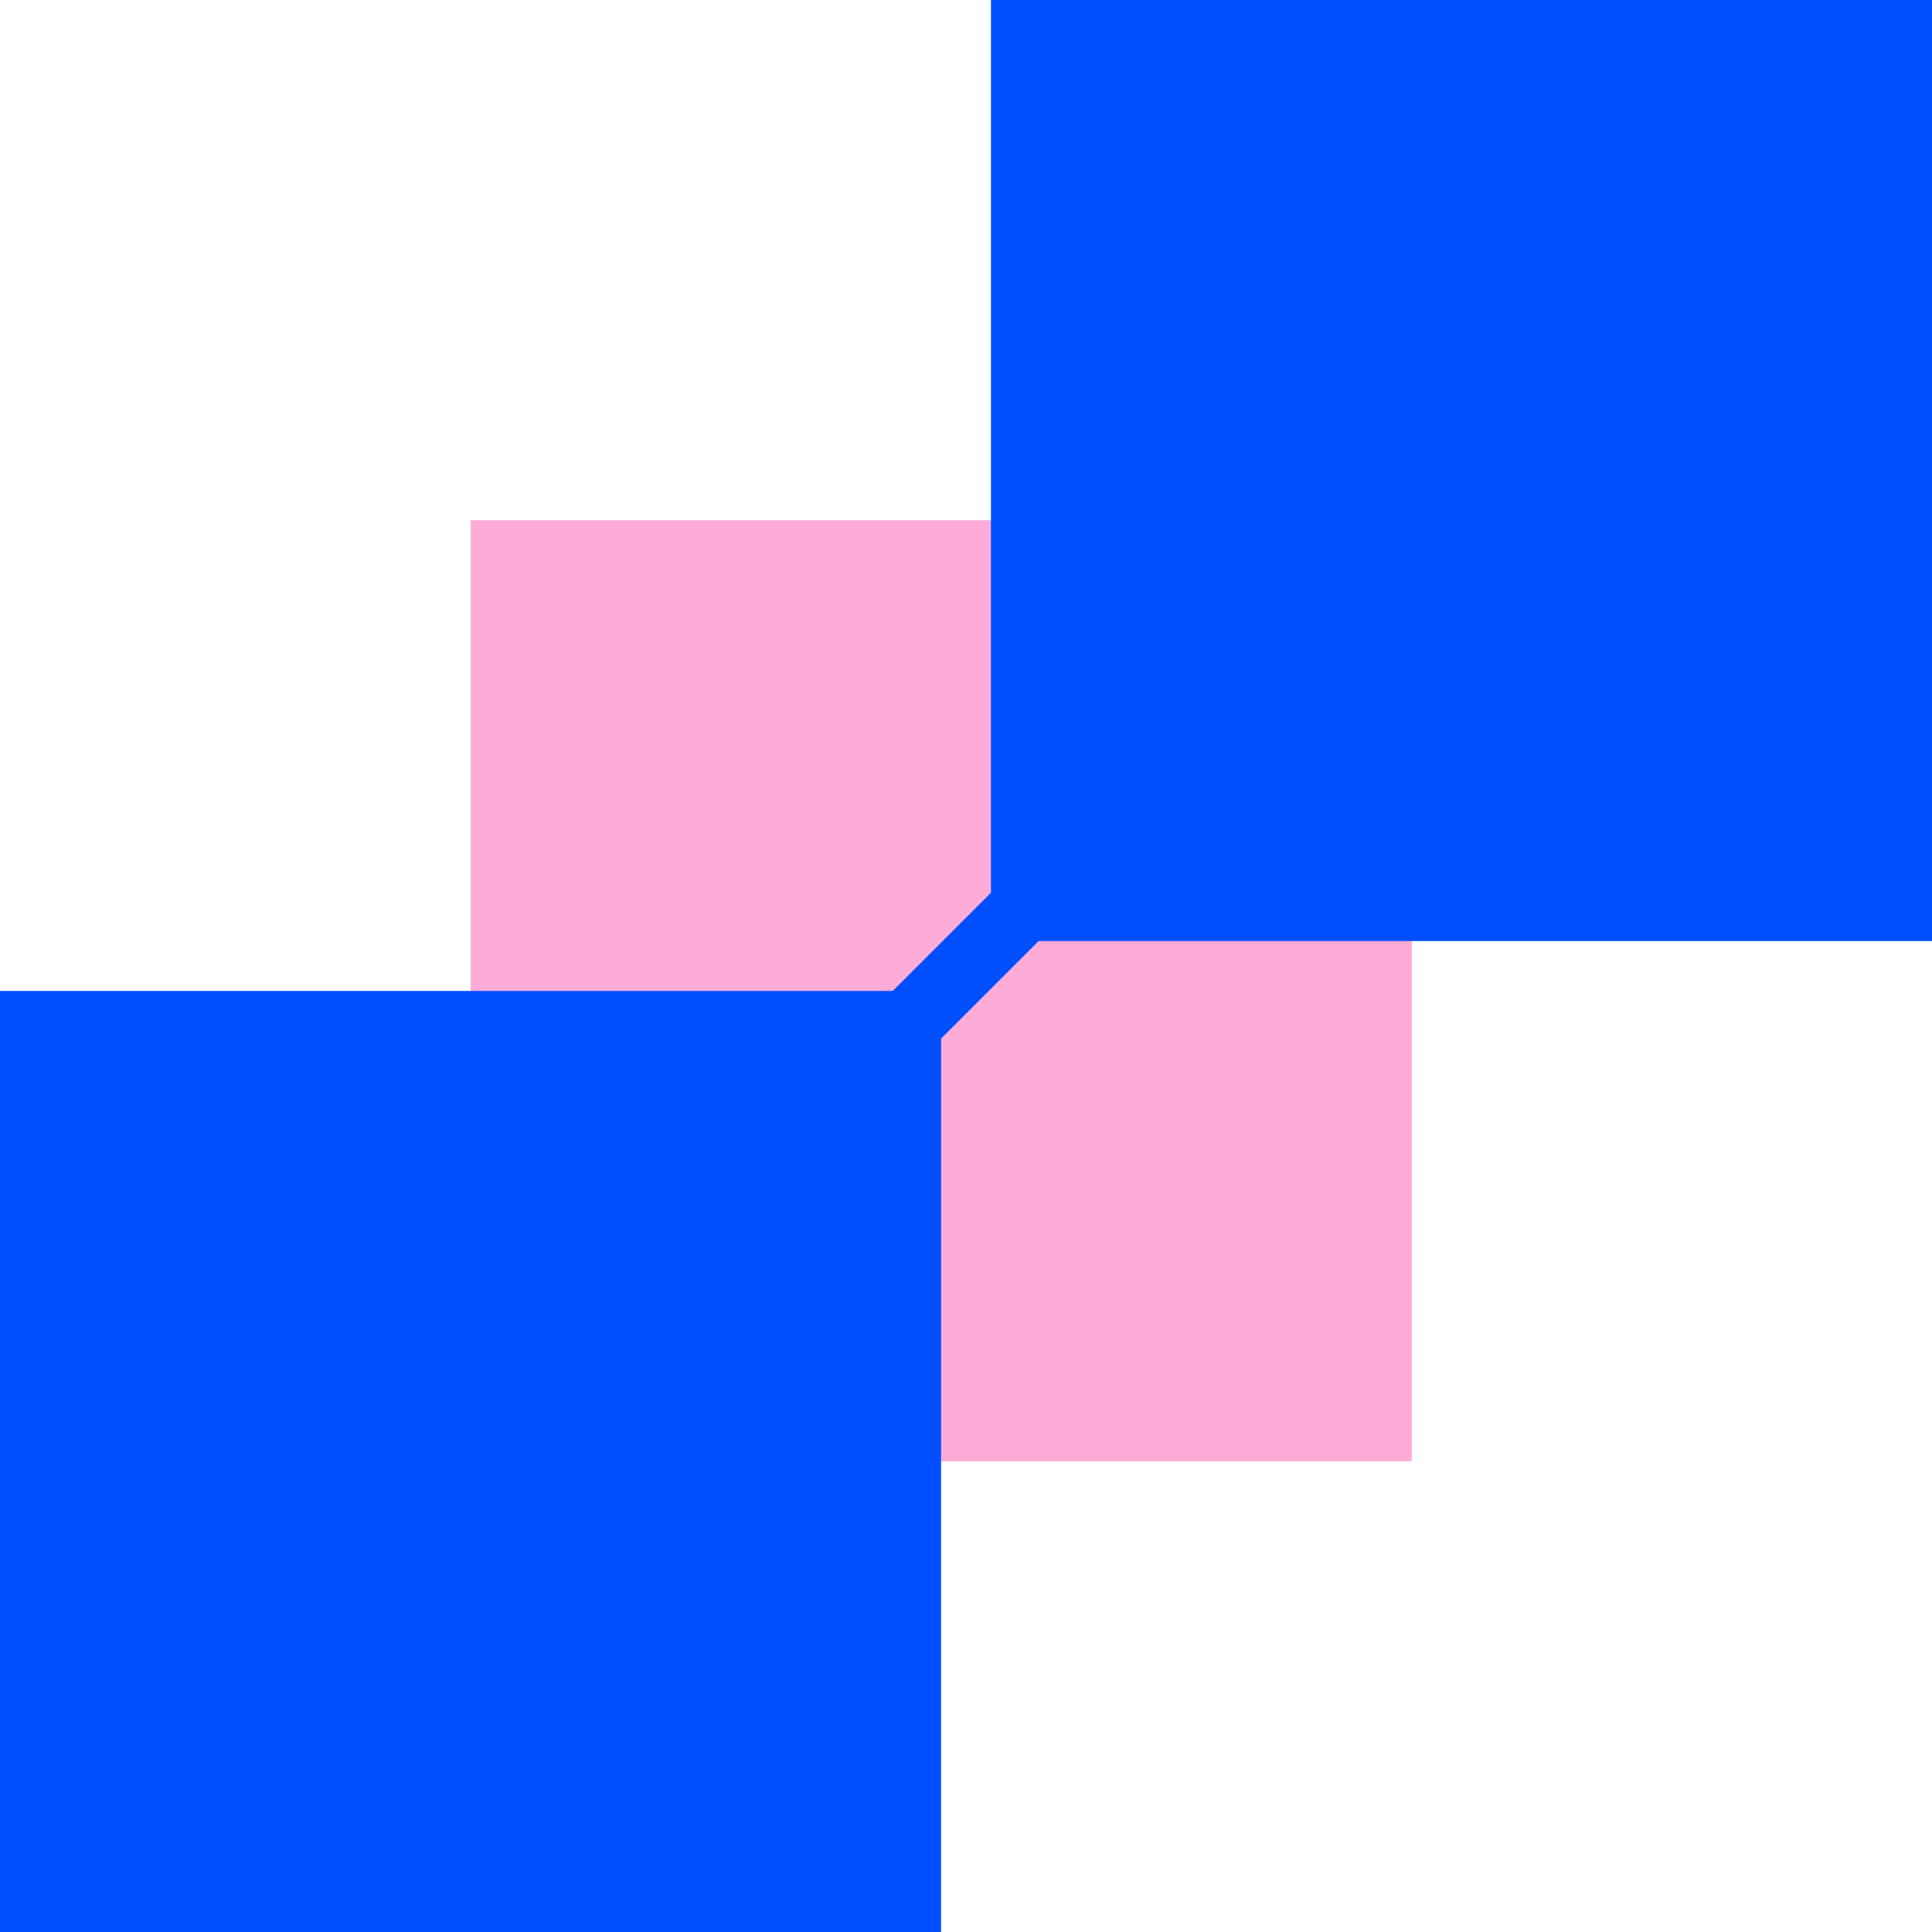
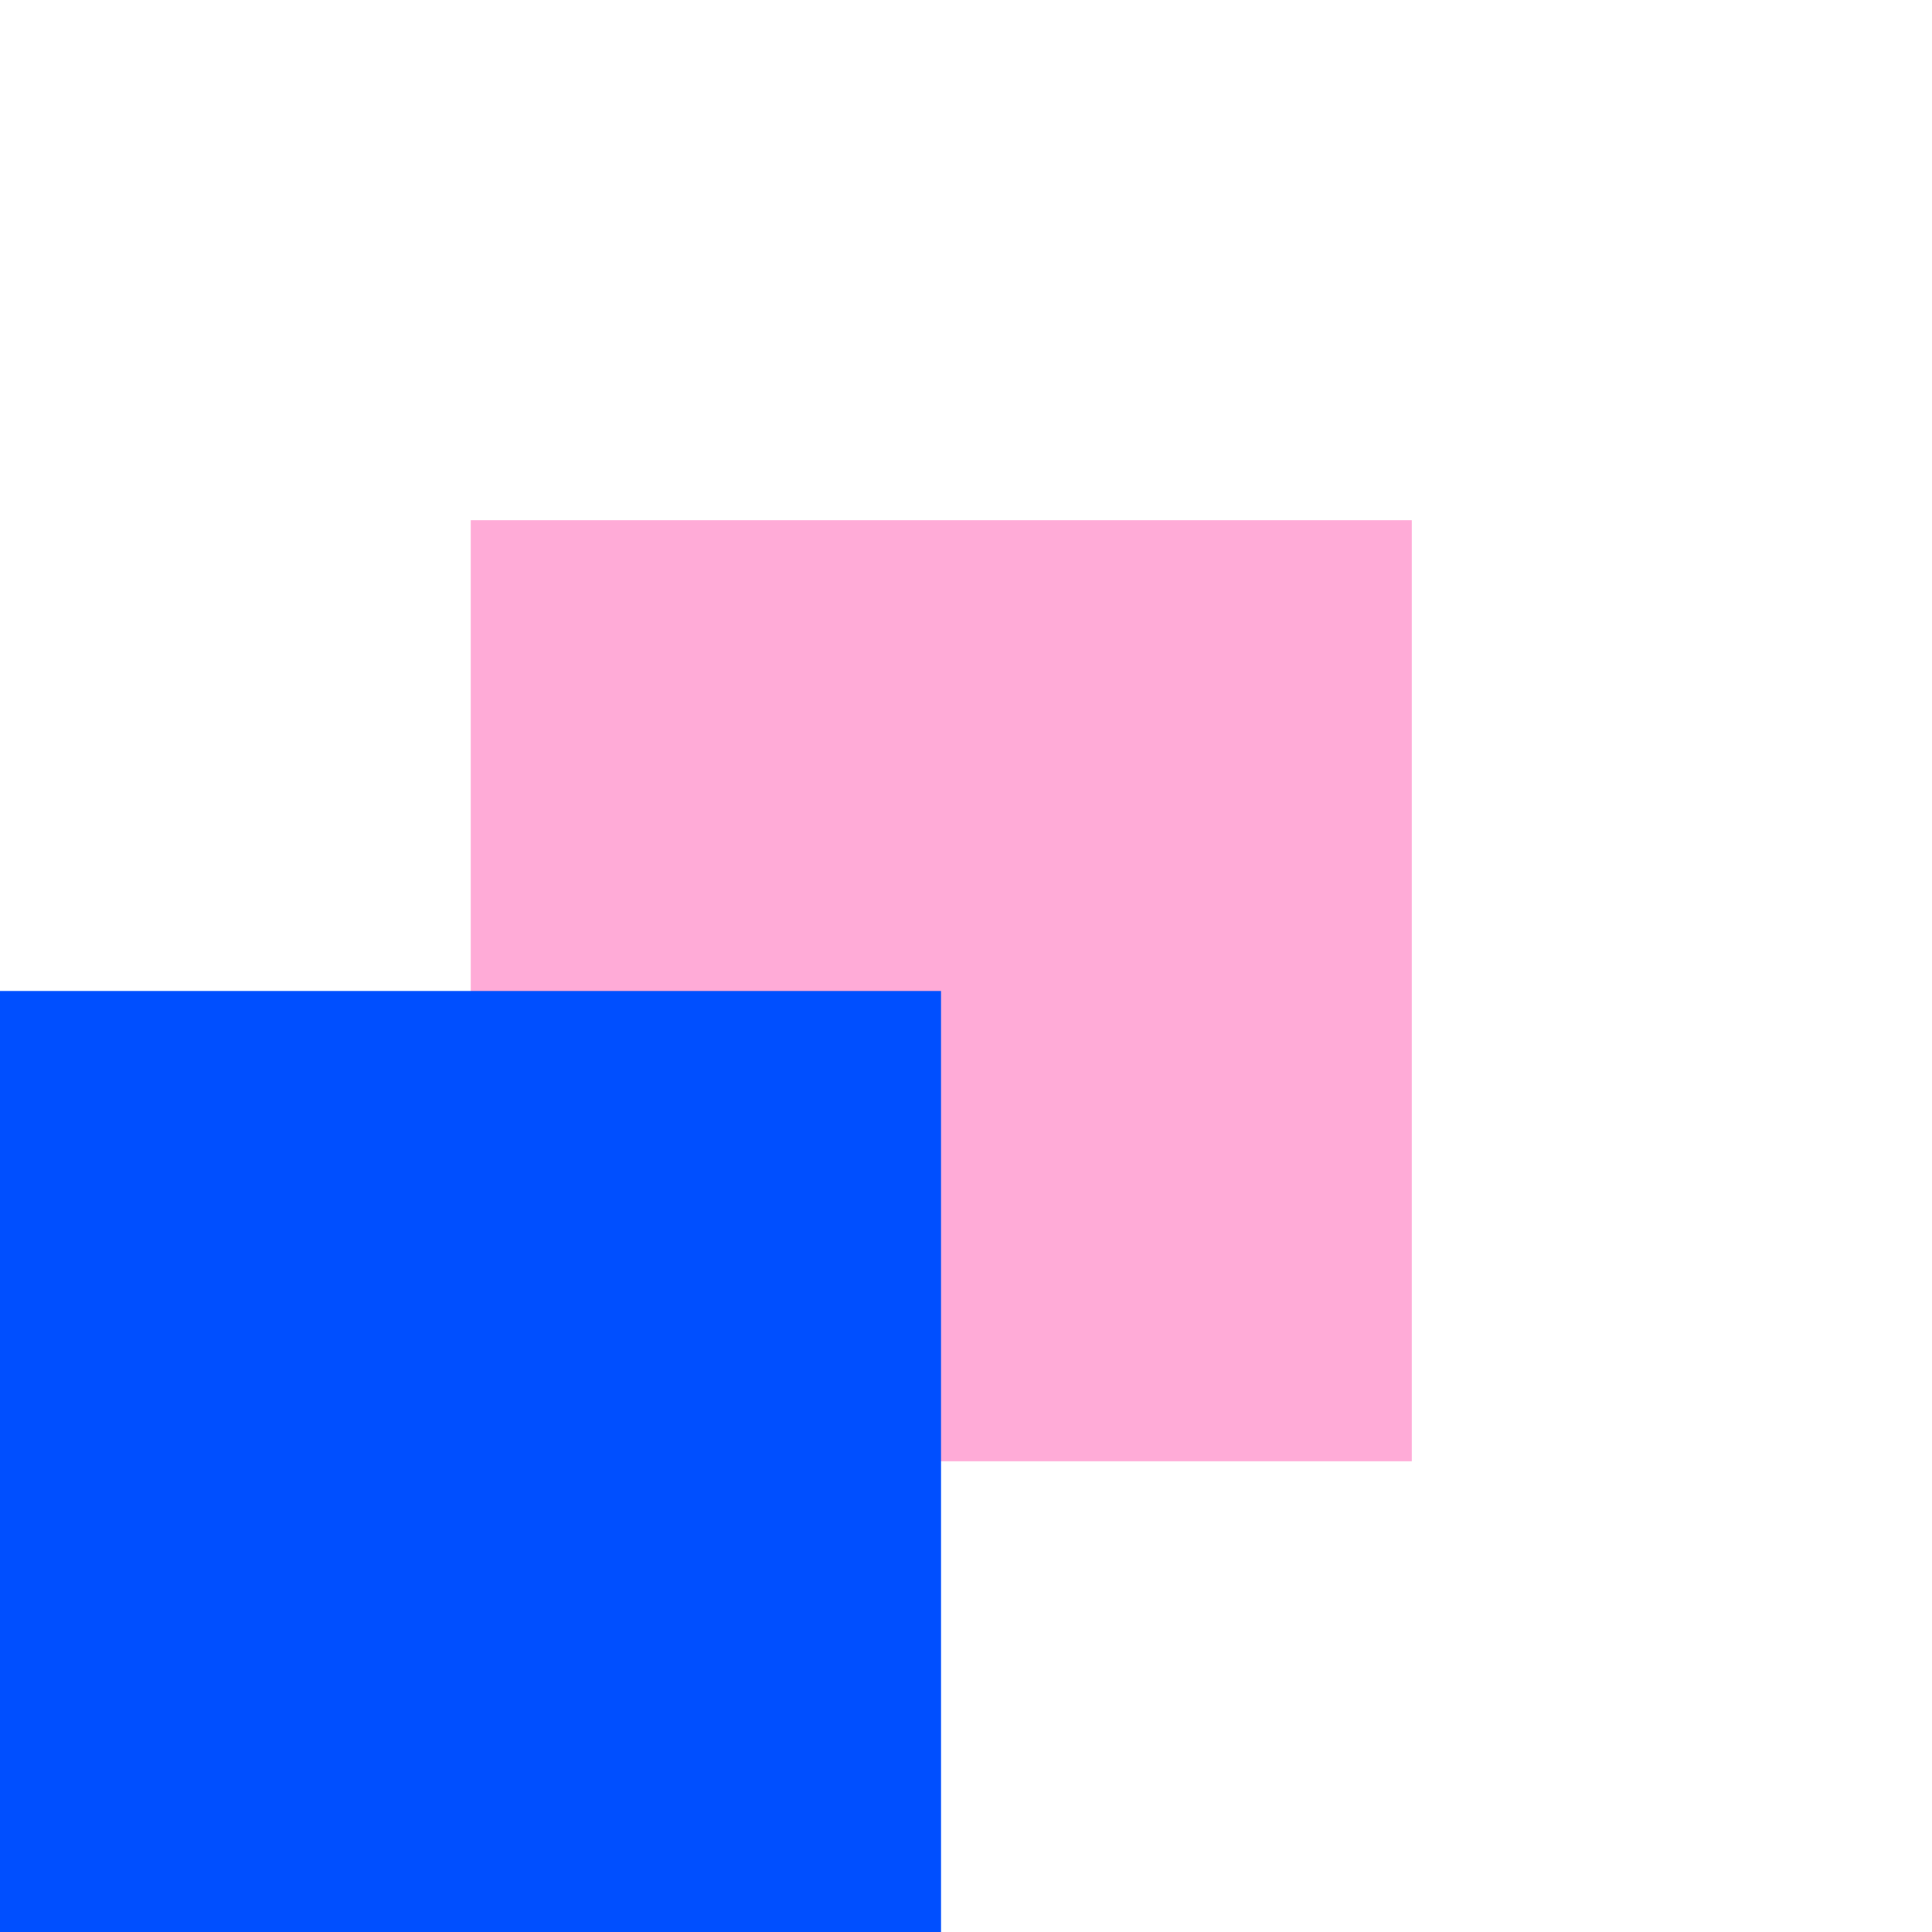
<svg xmlns="http://www.w3.org/2000/svg" viewBox="0 0 56.93 56.93">
  <defs>
    <style>.cls-1{fill:#ffabd7;}.cls-2{fill:#004fff;}.cls-3{fill:none;stroke:#004fff;stroke-miterlimit:10;stroke-width:2px;}</style>
  </defs>
  <g id="Layer_2" data-name="Layer 2">
    <g id="Layer_1-2" data-name="Layer 1">
      <rect class="cls-1" x="13.87" y="15.33" width="27.73" height="27.73" />
-       <rect class="cls-2" x="29.2" width="27.73" height="27.73" />
      <rect class="cls-2" y="29.2" width="27.73" height="27.73" />
-       <line class="cls-3" x1="54.83" y1="2.09" x2="3" y2="53.92" />
    </g>
  </g>
</svg>